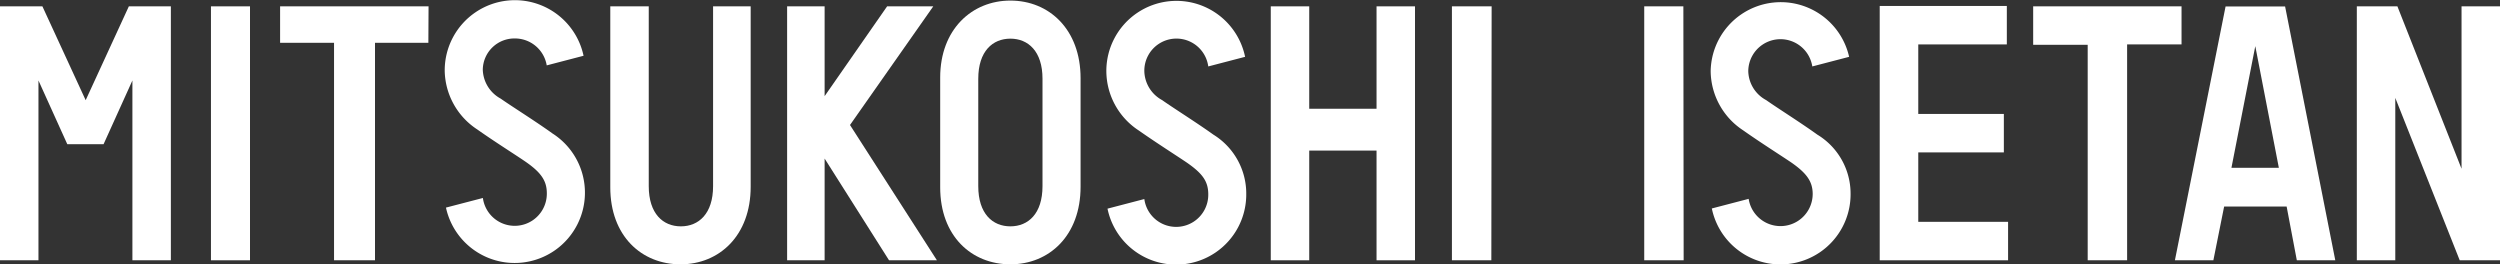
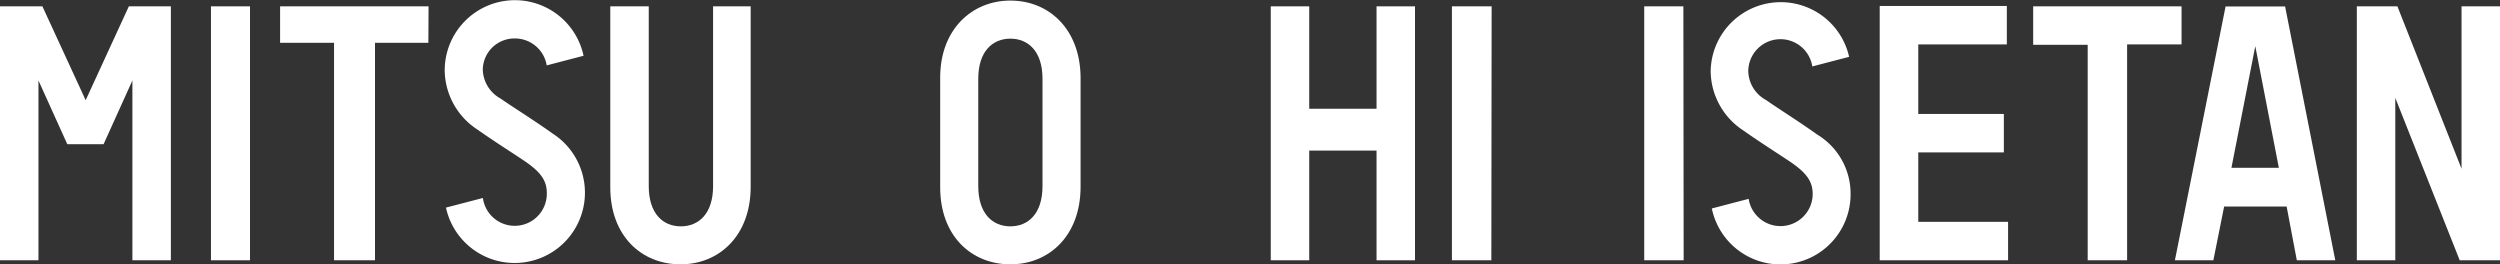
<svg xmlns="http://www.w3.org/2000/svg" width="260" height="27.49" viewBox="0 0 260 27.49">
  <rect x="0" y="0" width="260" height="27.49" fill="#333333" stroke="none" />
  <path d="M175.07.66H171V27.07h4.1Z" fill="#fff" />
  <path d="M208.71,4.62v-4H195.49V27.07h13.35v-4H199.5V15.85h8.9v-4h-8.9V4.62Z" fill="#fff" />
  <path d="M226.88.66H211.45v4h5.67V27.07h4.1V4.62h5.66Z" fill="#fff" />
  <path d="M232.07,17.45,234.55,4.8,237,17.45Zm6.8,9.62h4L237.65.67h-6.19l-5.27,26.4h4l1.12-5.59h6.5Z" fill="#fff" />
  <path d="M189,14c-1.78-1.28-4.1-2.73-5.32-3.59a3.51,3.51,0,0,1-1.86-3,3.35,3.35,0,0,1,6.66-.5l3.83-1A7.29,7.29,0,0,0,177.91,7.4a7.44,7.44,0,0,0,3.37,6.15c1.86,1.31,3.83,2.55,5,3.34,1.63,1.13,2.24,2,2.24,3.3a3.35,3.35,0,0,1-6.66.49l-3.83,1a7.29,7.29,0,0,0,14.43-1.51A7.17,7.17,0,0,0,189,14Z" fill="#fff" />
  <path d="M256,.66V17.55L249.33.66h-4.22V27.07h4V10.18l6.7,16.89H260V.66Z" fill="#fff" />
  <path d="M155.13.66H151V27.07h4.1Z" fill="#fff" />
  <path d="M26,.66H21.94V27.07H26Z" fill="#fff" />
  <path d="M44.57.66H29.13V4.45h5.61V27.07H39V4.45h5.55Z" fill="#fff" />
  <path d="M143.16.66V11.31h-7V.66h-4V27.07h4V15.66h7V27.07h4V.66Z" fill="#fff" />
-   <path d="M97.44,27.07,88.4,13,97.06.66h-4.8L85.76,10V.66h-3.9V27.07h3.9V16.49l6.7,10.58Z" fill="#fff" />
  <path d="M57.39,13.83c-1.79-1.28-4.1-2.72-5.33-3.58a3.54,3.54,0,0,1-1.85-3A3.29,3.29,0,0,1,53.55,4,3.35,3.35,0,0,1,56.86,6.8l3.83-1a7.3,7.3,0,0,0-14.44,1.5,7.44,7.44,0,0,0,3.38,6.16c1.86,1.31,3.83,2.54,5,3.34,1.64,1.13,2.24,2,2.24,3.3a3.34,3.34,0,0,1-6.65.49l-3.84,1a7.31,7.31,0,1,0,11-7.76Z" fill="#fff" />
-   <path d="M126.19,14c-1.79-1.28-4.11-2.73-5.33-3.59a3.52,3.52,0,0,1-1.85-3,3.34,3.34,0,0,1,6.65-.5l3.83-1a7.29,7.29,0,0,0-14.43,1.51,7.41,7.41,0,0,0,3.37,6.15c1.87,1.31,3.83,2.55,5,3.34,1.63,1.13,2.23,1.95,2.23,3.3a3.34,3.34,0,0,1-6.65.49l-3.83,1a7.29,7.29,0,0,0,14.43-1.51A7.2,7.2,0,0,0,126.19,14Z" fill="#fff" />
  <path d="M74.16.66v18.7c0,2.87-1.5,4.18-3.35,4.18s-3.34-1.31-3.34-4.18V.66h-4V19.49c0,5.05,3.25,8,7.3,8s7.3-3,7.3-8.06V.66Z" fill="#fff" />
  <path d="M108.42,19.36c0,2.87-1.49,4.18-3.34,4.18s-3.34-1.31-3.34-4.18V8.19c0-2.87,1.5-4.17,3.34-4.17s3.34,1.3,3.34,4.17ZM105.08.06c-4,0-7.3,3-7.3,8V19.49c0,5.05,3.25,8,7.3,8s7.3-3,7.3-8.06V8.13C112.38,3.08,109.13.06,105.08.06Z" fill="#fff" />
  <path d="M13.4.66,8.91,10.42,4.41.66H0V27.07H4V8.37L7,15h3.77l3-6.63v18.7h4V.66Z" fill="#fff" />
</svg>